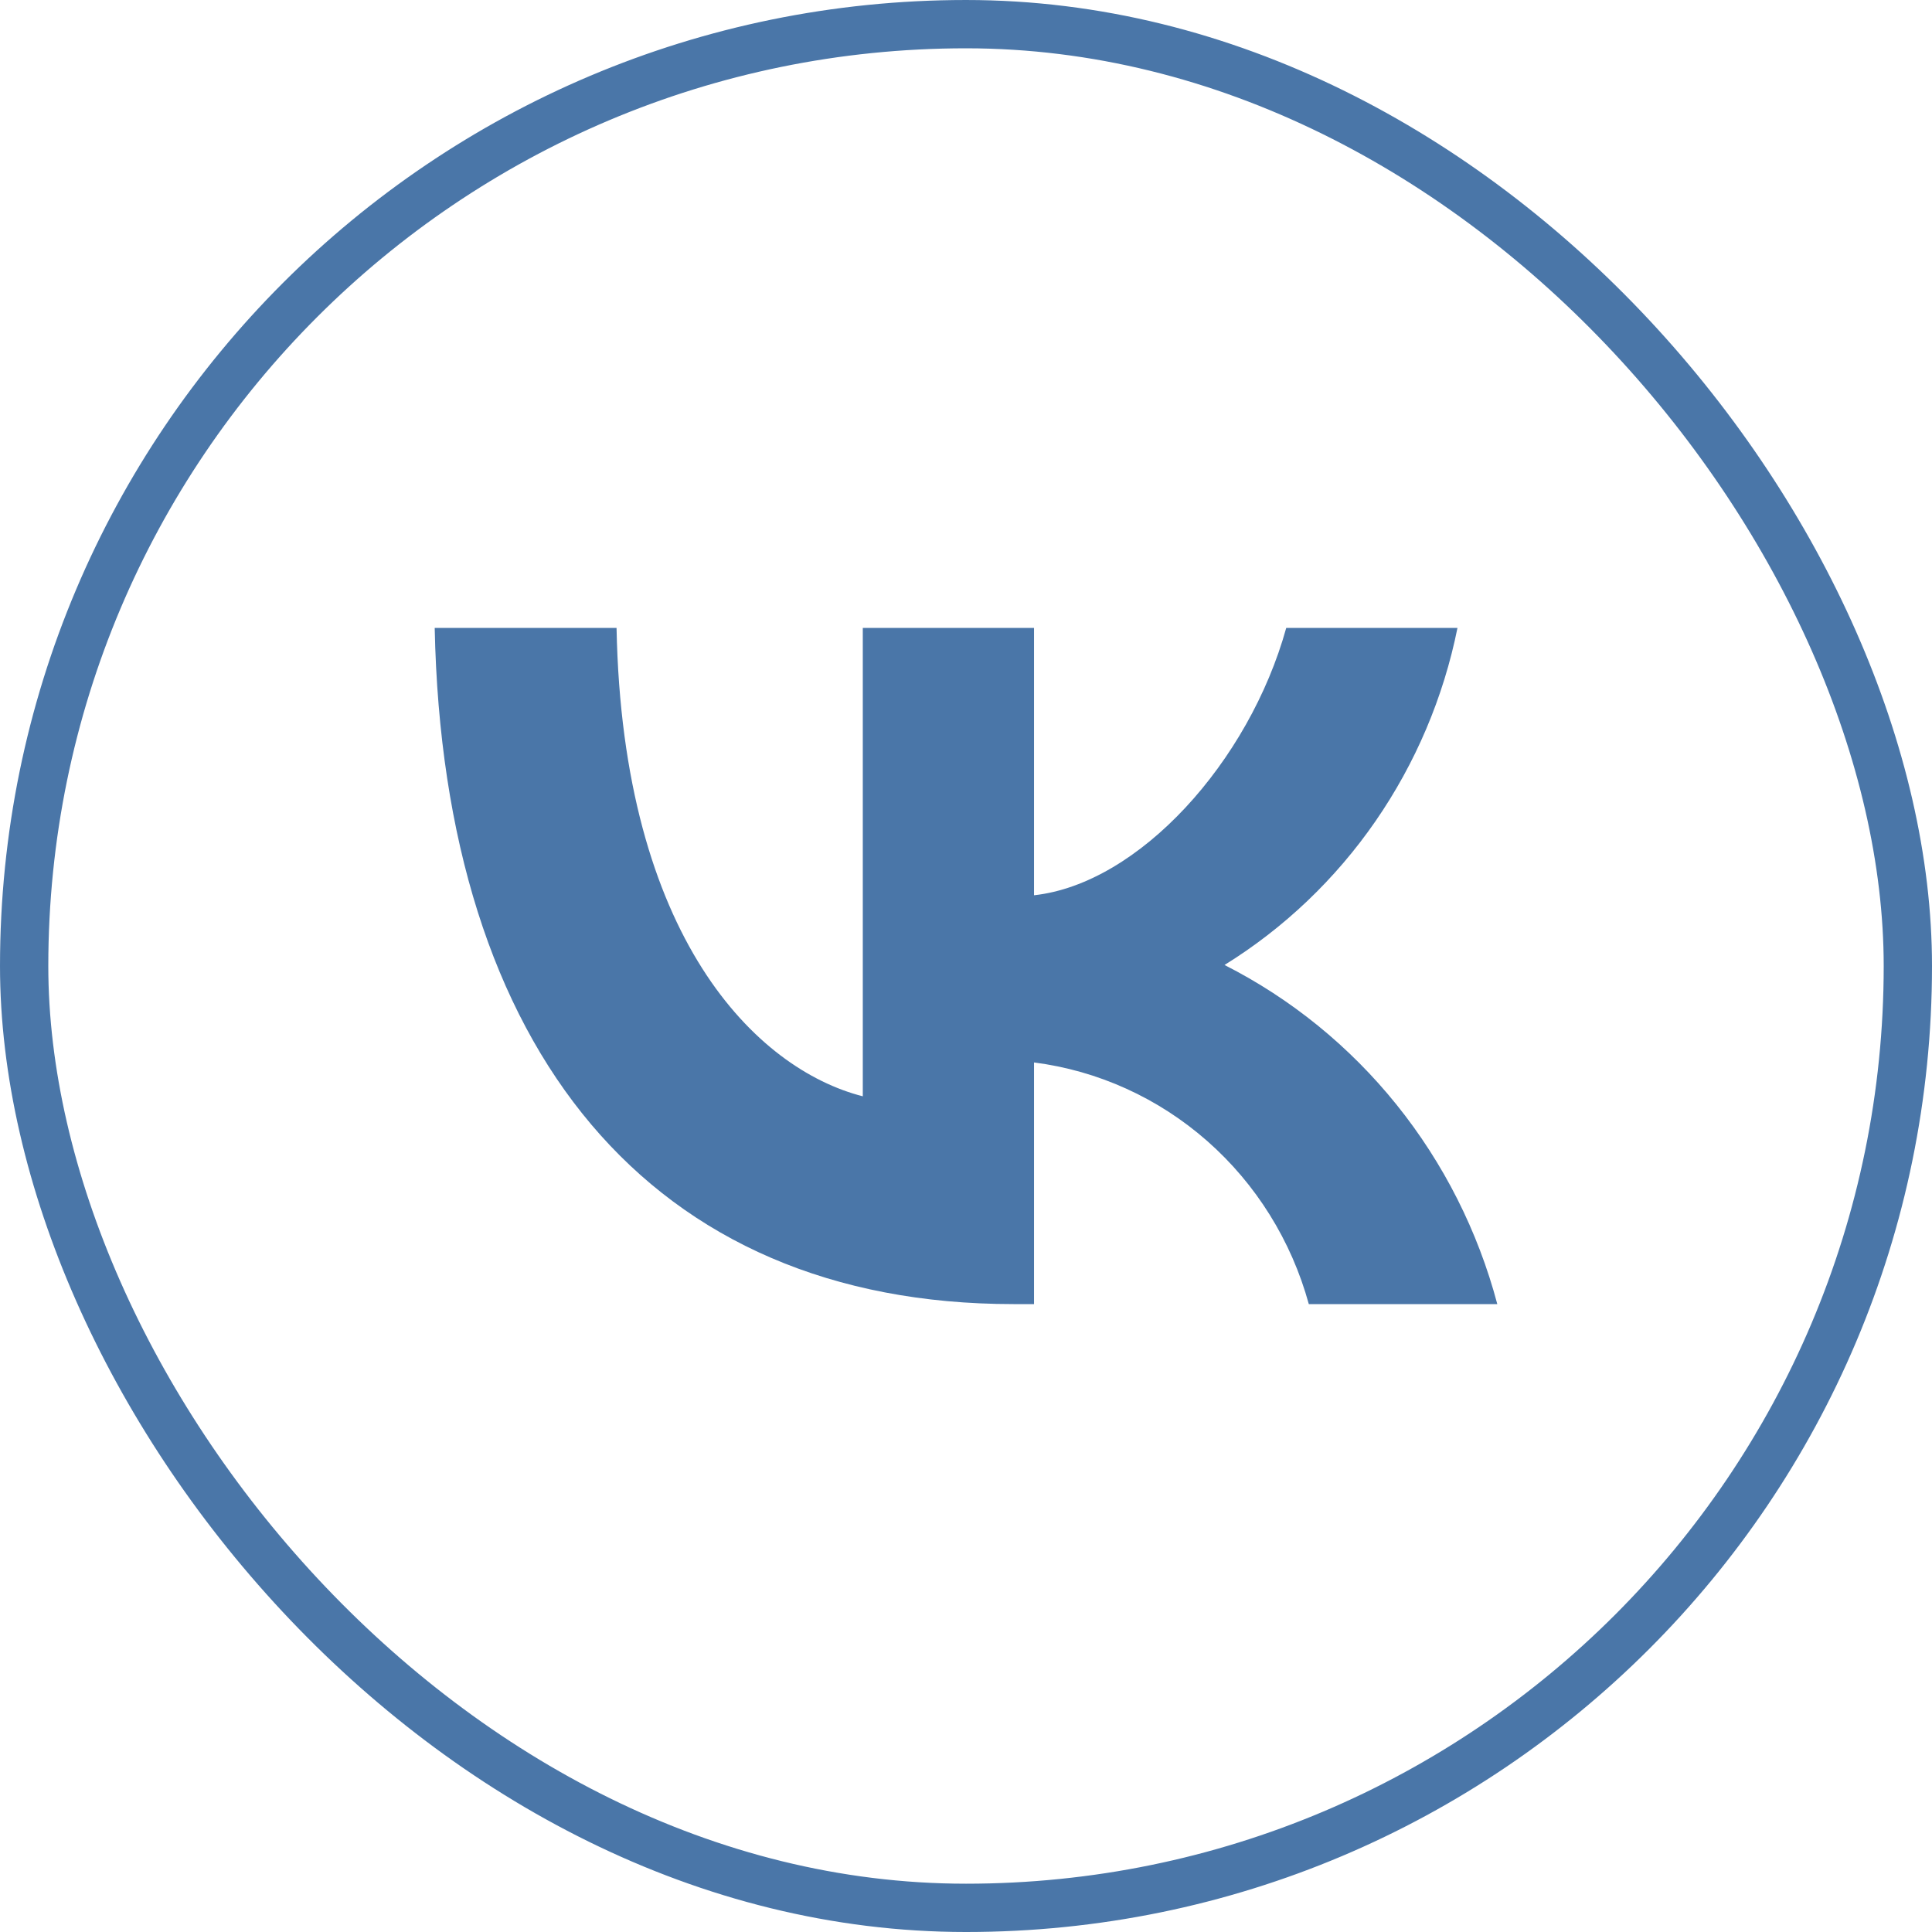
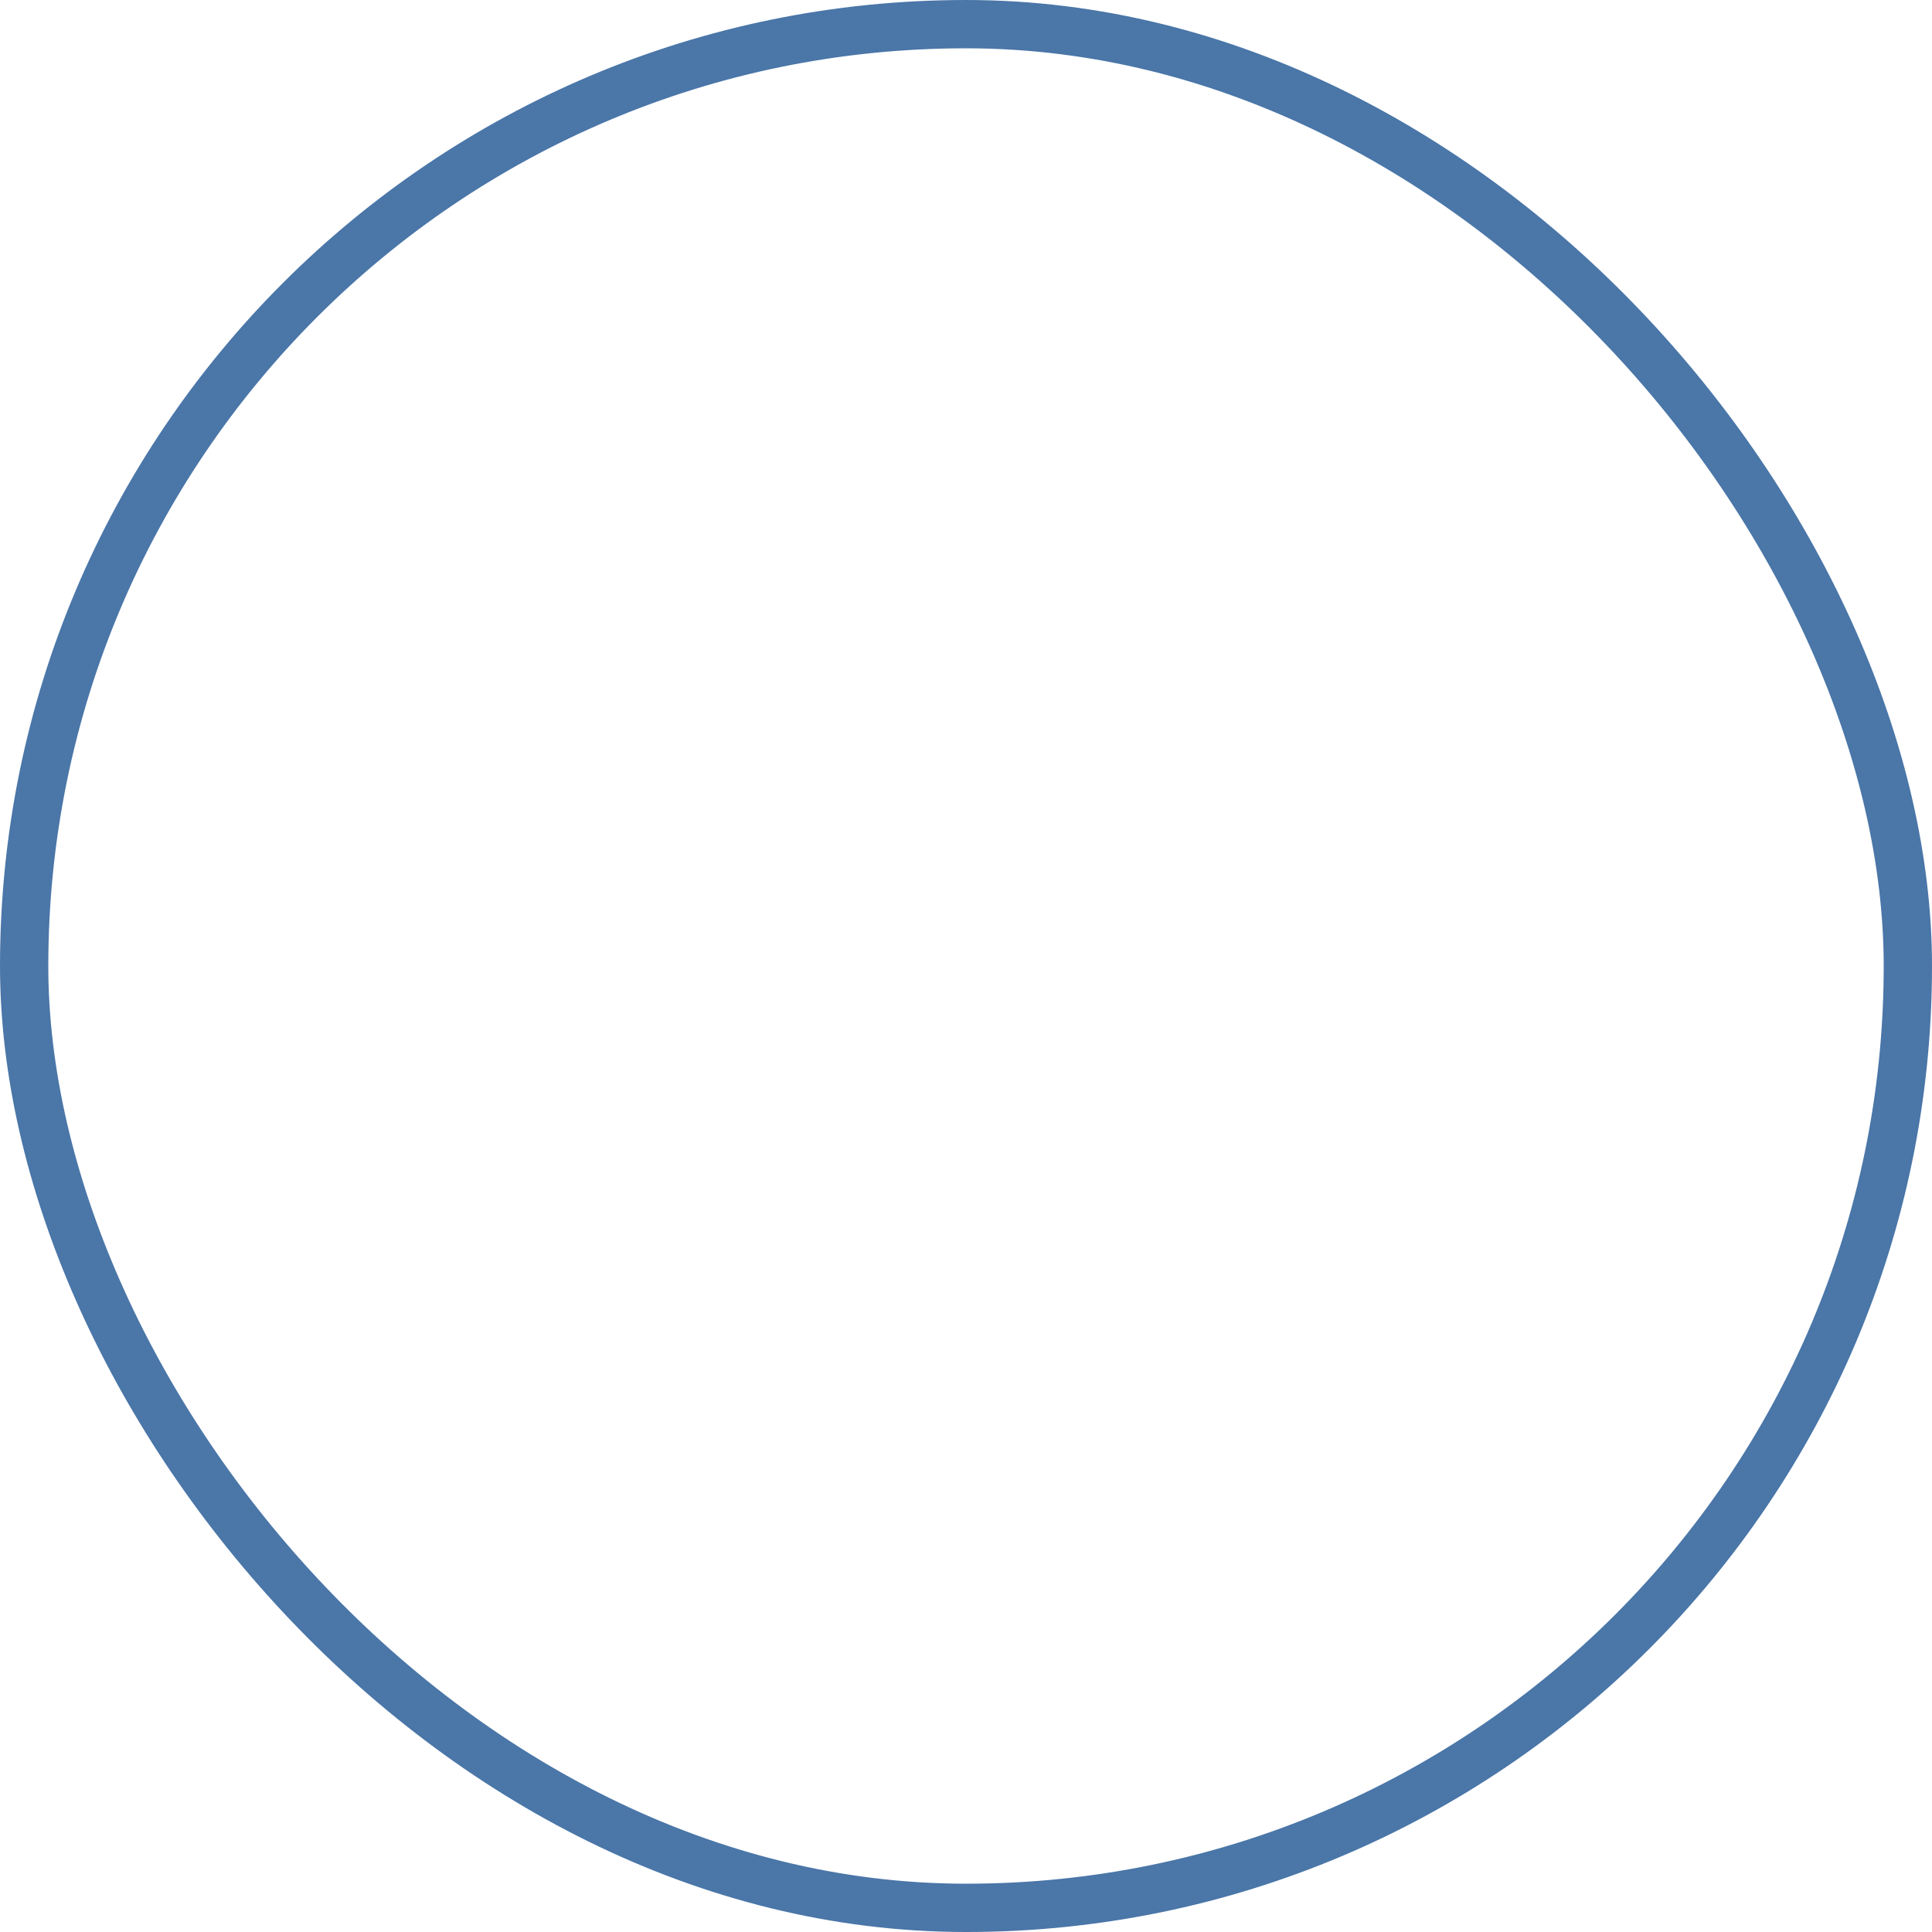
<svg xmlns="http://www.w3.org/2000/svg" width="275" height="275" viewBox="0 0 275 275" fill="none">
  <rect x="3.438" y="3.438" width="268.125" height="268.125" rx="134.062" fill="transparent" stroke="#4A76A8" stroke-width="6.875" />
-   <path d="M144.255 185.625C92.579 185.625 63.103 149.495 61.875 89.375H87.76C88.611 133.502 107.694 152.193 122.81 156.047V89.375H147.183V127.432C162.11 125.794 177.792 108.452 183.083 89.375H207.457C205.463 99.269 201.489 108.636 195.784 116.892C190.078 125.148 182.763 132.114 174.297 137.355C183.747 142.144 192.094 148.923 198.787 157.243C205.48 165.564 210.367 175.237 213.125 185.625H186.295C183.819 176.602 178.787 168.526 171.83 162.407C164.872 156.288 156.298 152.4 147.183 151.229V185.625H144.255V185.625Z" fill="#4A76A8" />
</svg>